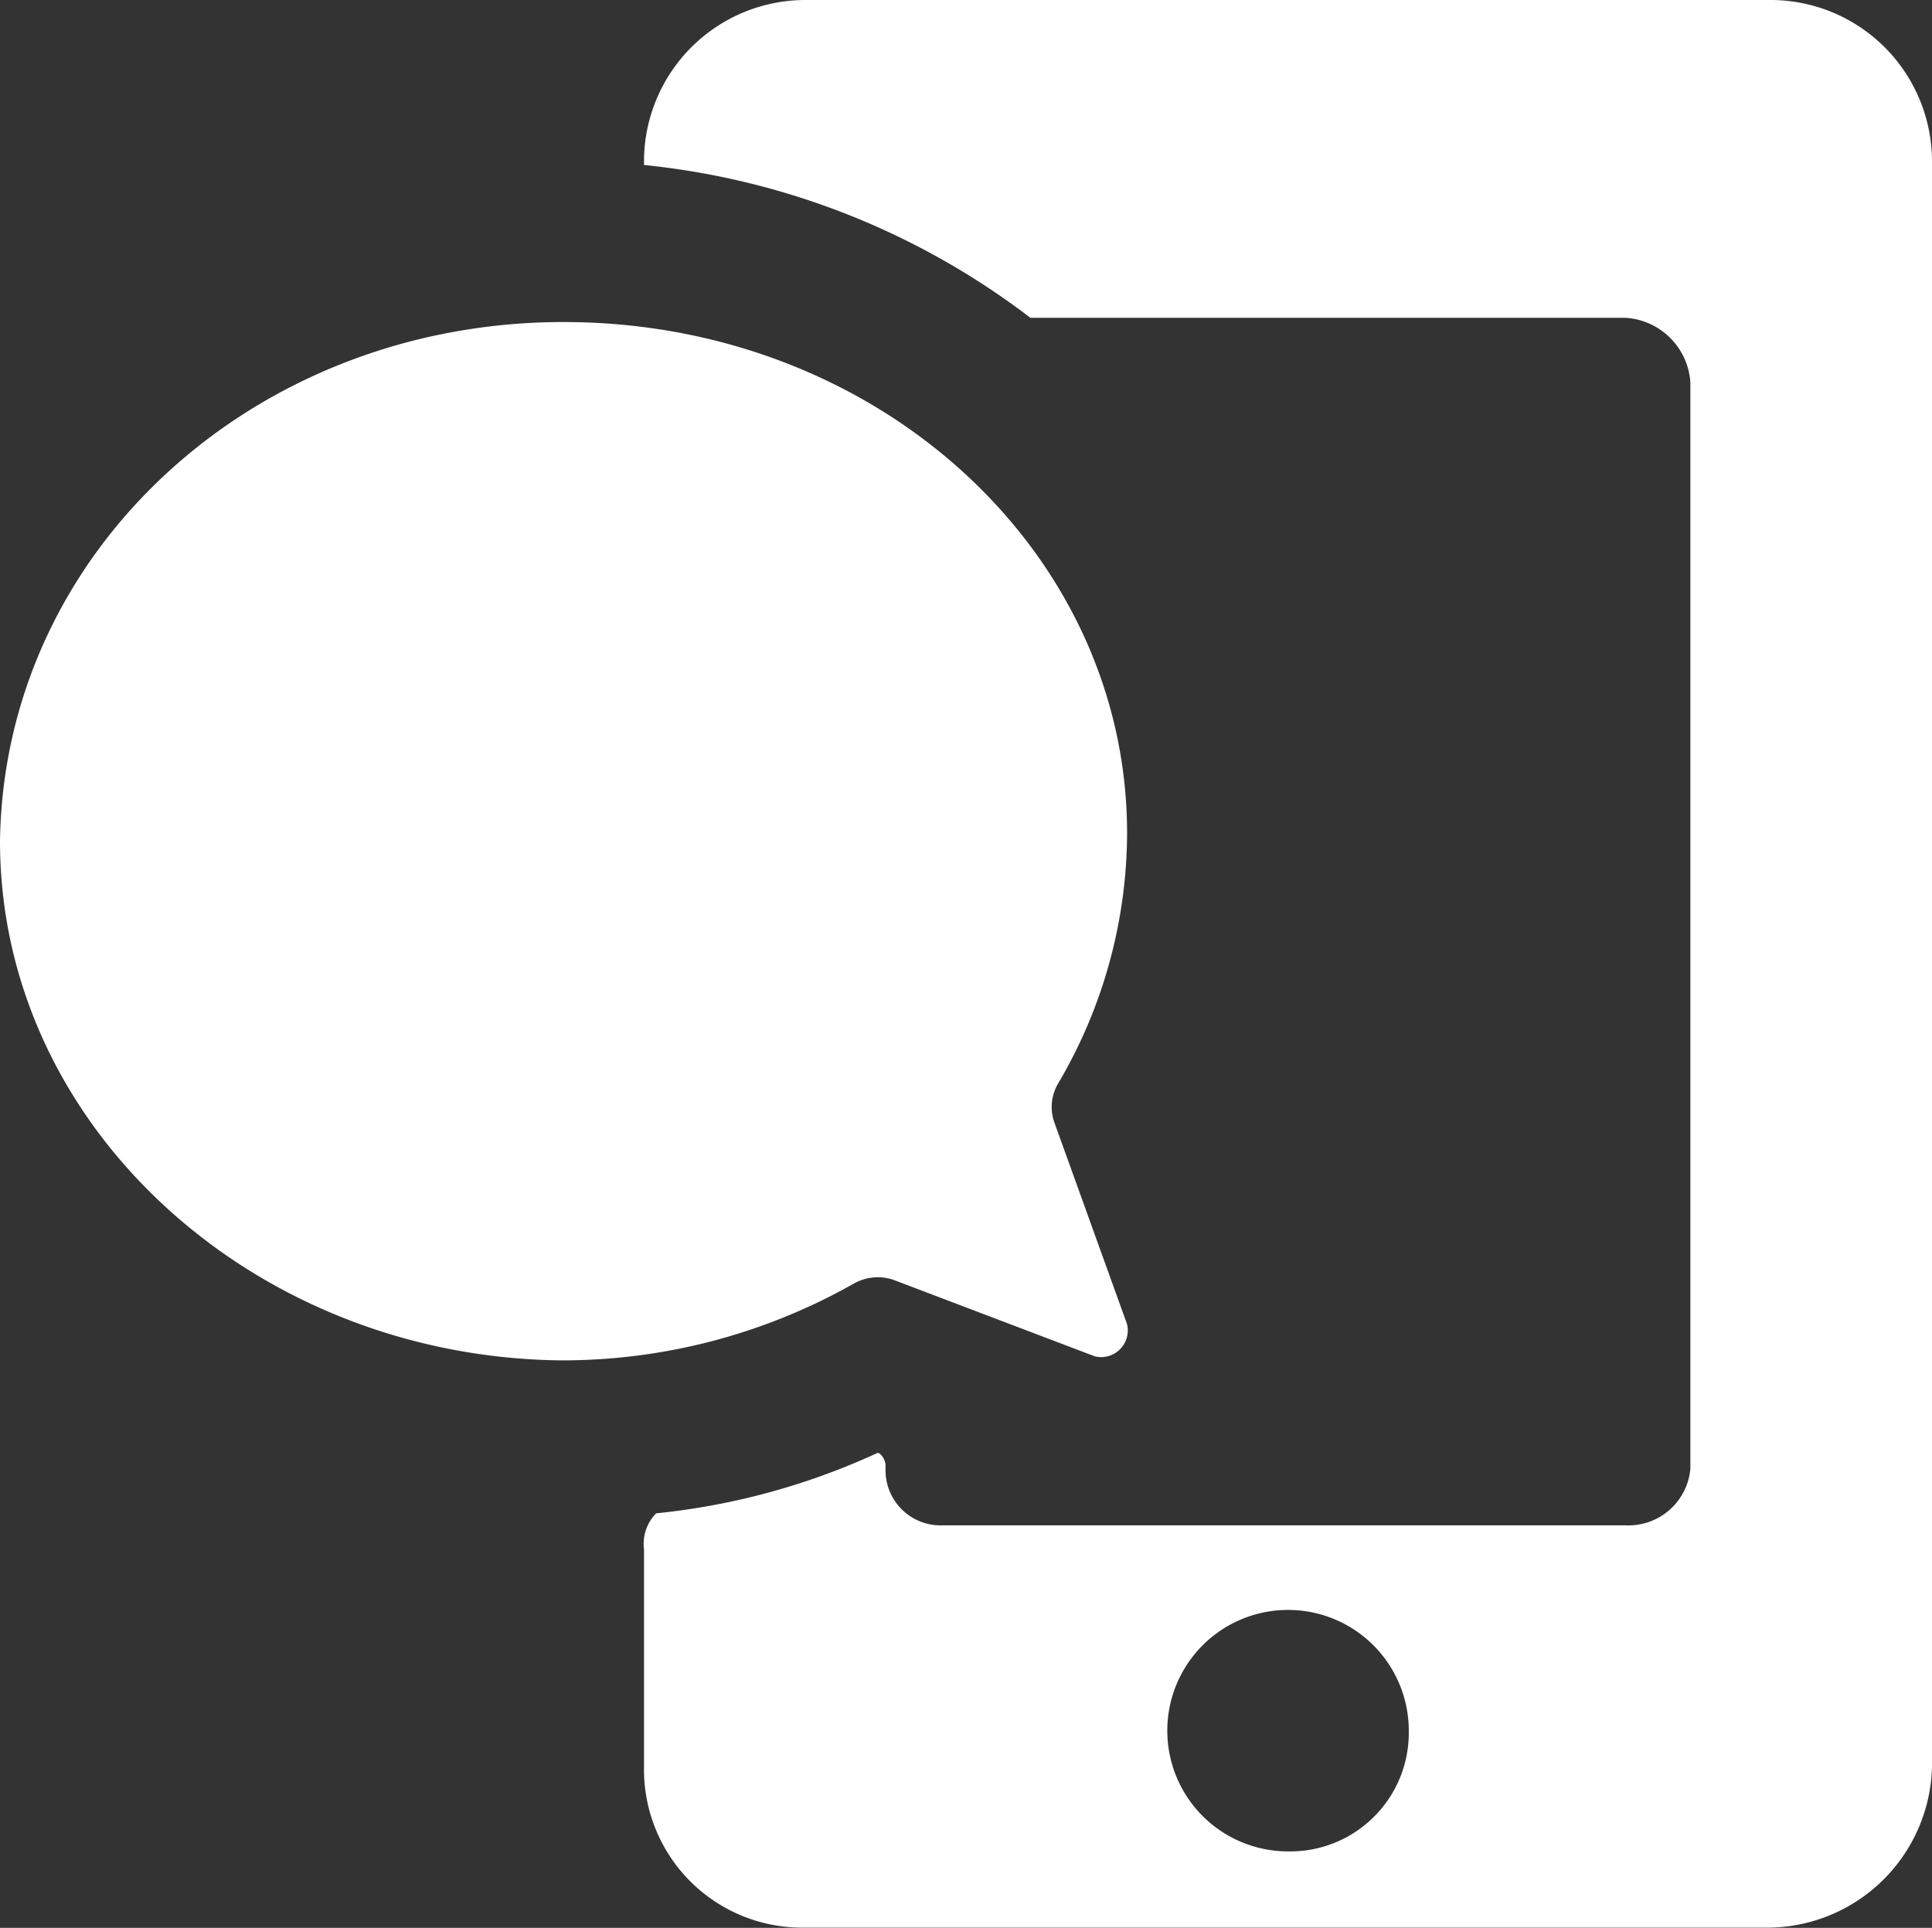
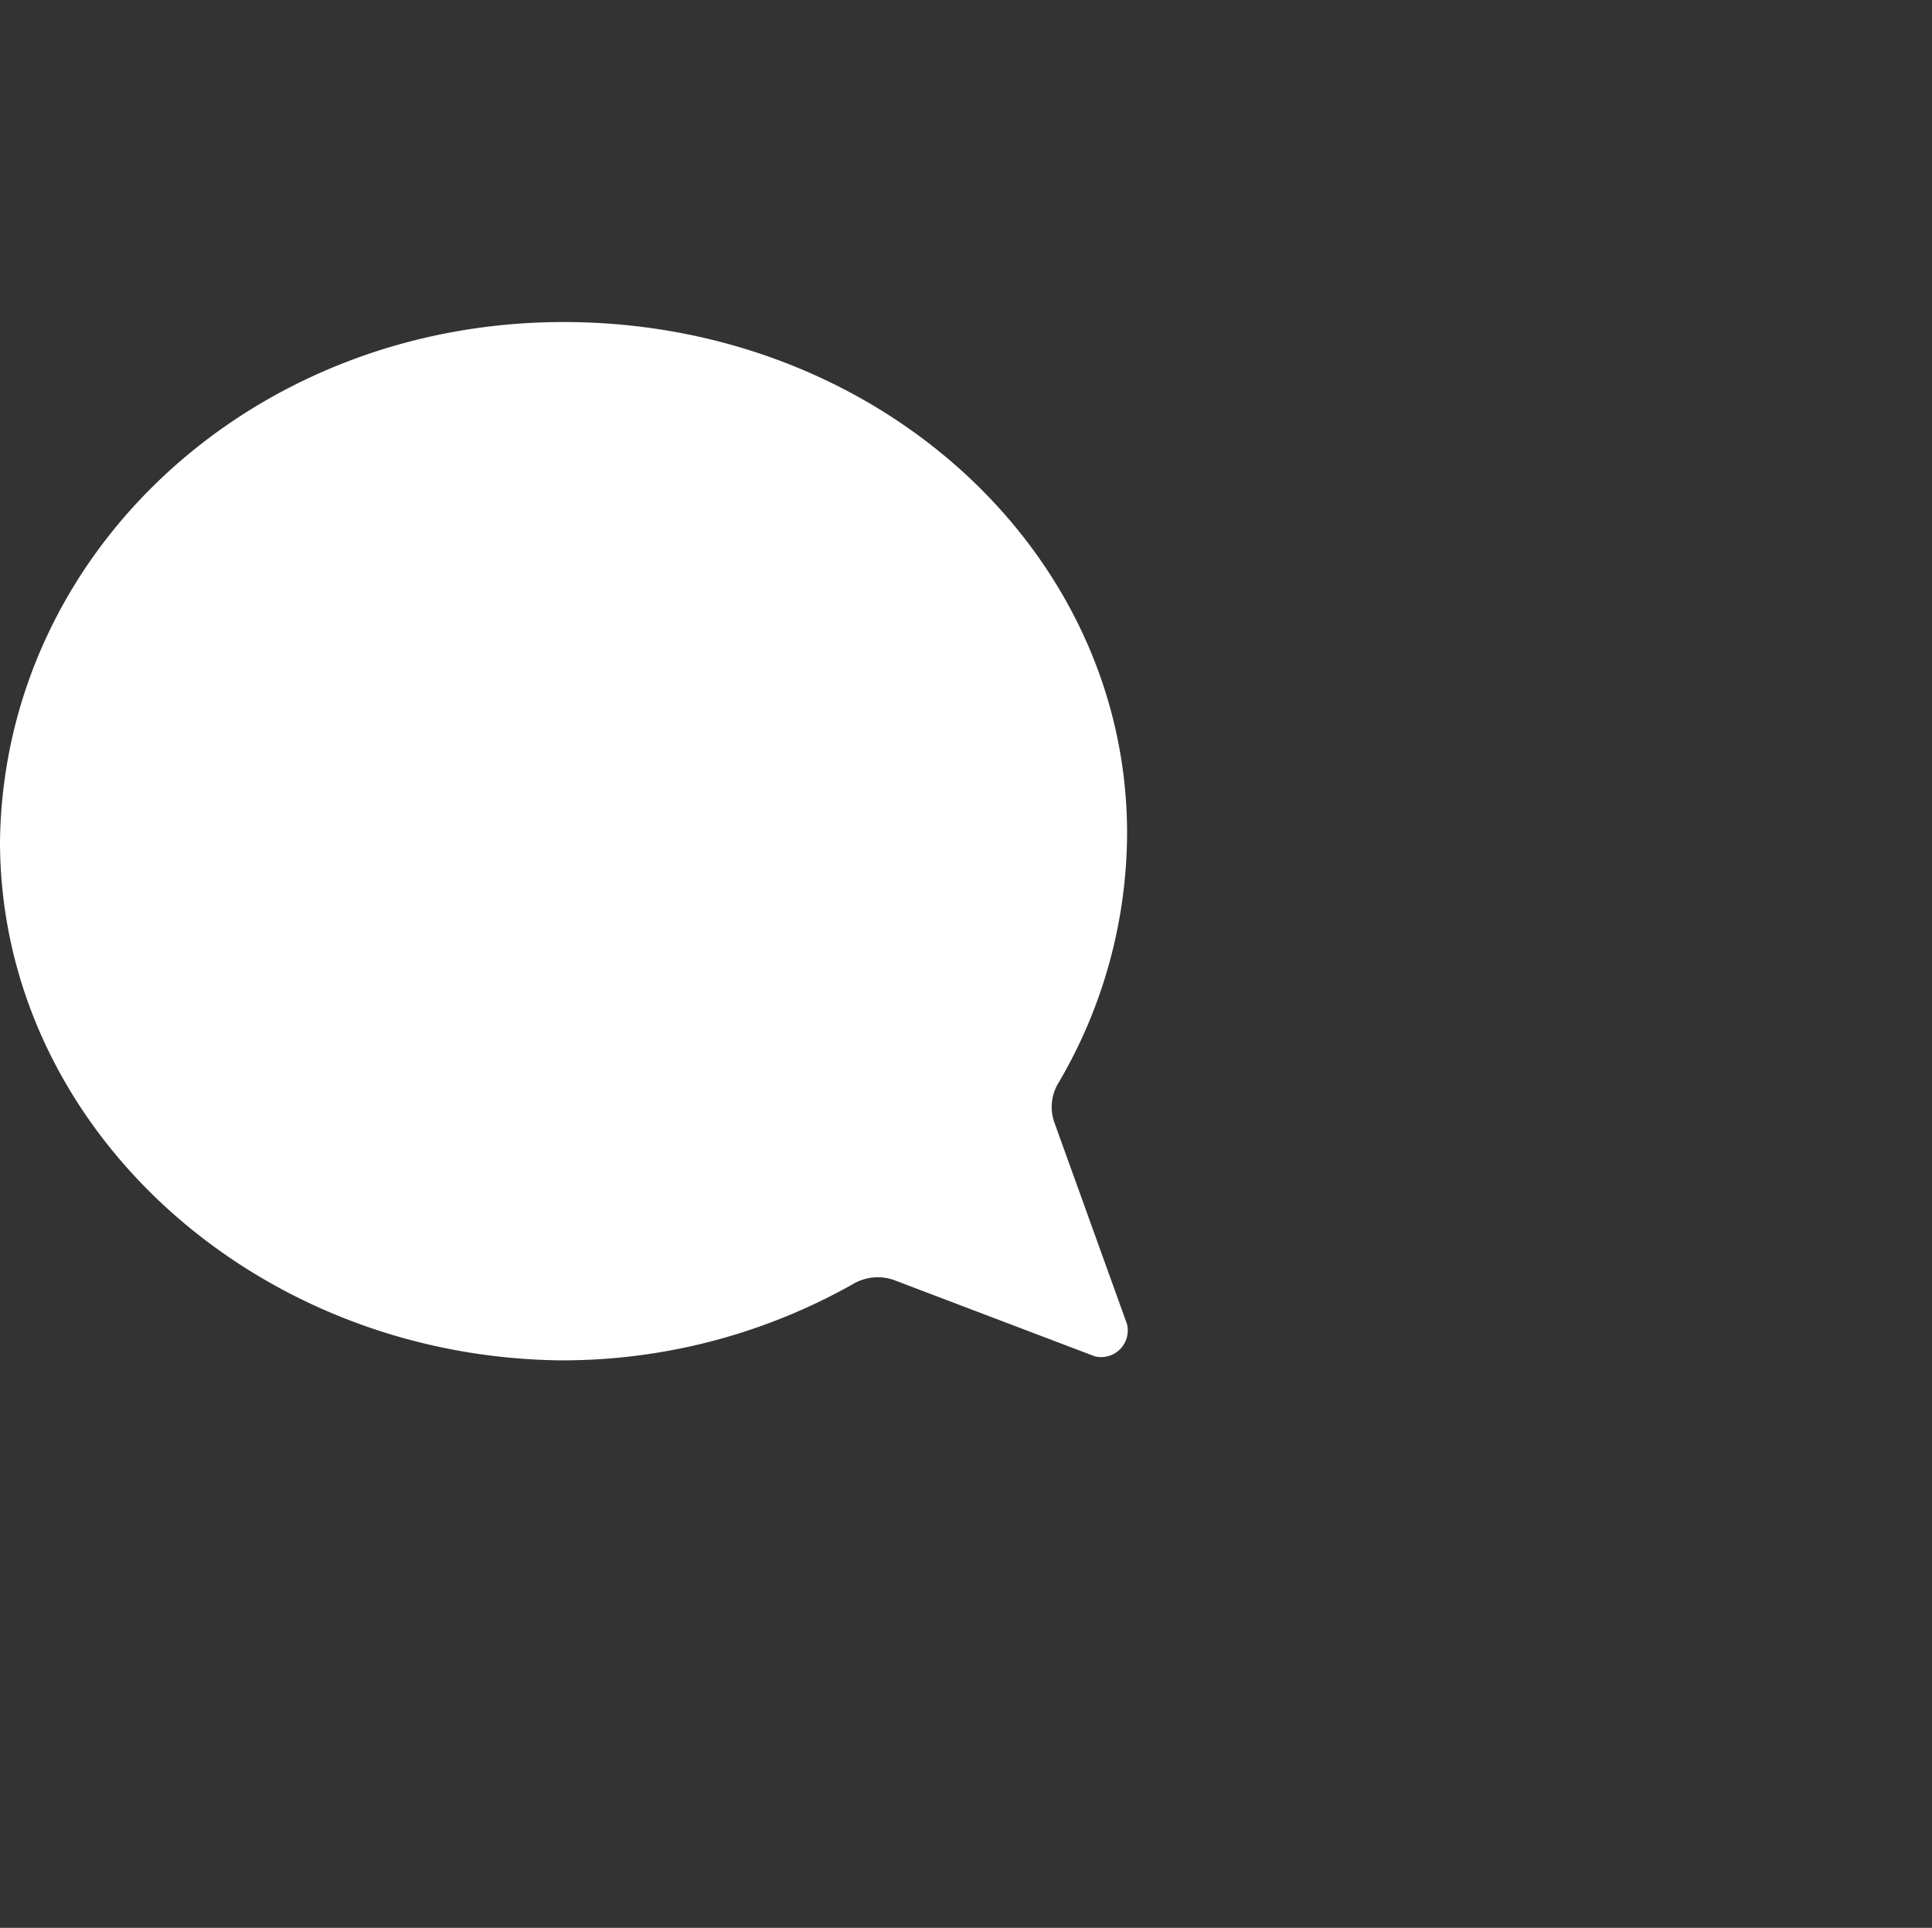
<svg xmlns="http://www.w3.org/2000/svg" id="message" width="36.659" height="36.583" viewBox="0 0 36.659 36.583">
  <rect x="0" y="0" width="36.659" height="36.583" fill="#333333" stroke="none" />
-   <path id="Trazado_799" data-name="Trazado 799" d="M39.384,2H21.055A3.064,3.064,0,0,0,18,5.055v.076a14.465,14.465,0,0,1,7.332,2.9h11.3a1.314,1.314,0,0,1,1.222,1.222V29.876a1.18,1.18,0,0,1-1.222,1.069H23.652a1.044,1.044,0,0,1-1.069-1.069V29.8c0-.076-.076-.229-.153-.229a13.192,13.192,0,0,1-4.2,1.146A.824.824,0,0,0,18,31.4v4.124a3,3,0,0,0,2.979,3.055H39.308a3.13,3.13,0,0,0,3.131-3.055V5.055A3.064,3.064,0,0,0,39.384,2ZM30.22,37.132a2.291,2.291,0,1,1,2.291-2.291A2.25,2.25,0,0,1,30.22,37.132Z" transform="translate(-5.78 -2)" fill="#fff" />
  <g id="Grupo_274" data-name="Grupo 274" transform="translate(0 6.11)">
    <path id="Trazado_800" data-name="Trazado 800" d="M2,19.852c0,5.422,4.811,9.776,10.616,9.852a11.217,11.217,0,0,0,5.575-1.451.925.925,0,0,1,.764-.076l3.819,1.451a.506.506,0,0,0,.611-.611L22.01,25.2a.876.876,0,0,1,.076-.764,9.391,9.391,0,0,0,1.3-4.735c0-5.346-4.735-9.7-10.692-9.7C6.811,10,2.076,14.353,2,19.852Z" transform="translate(-2 -10)" fill="#fff" />
  </g>
</svg>